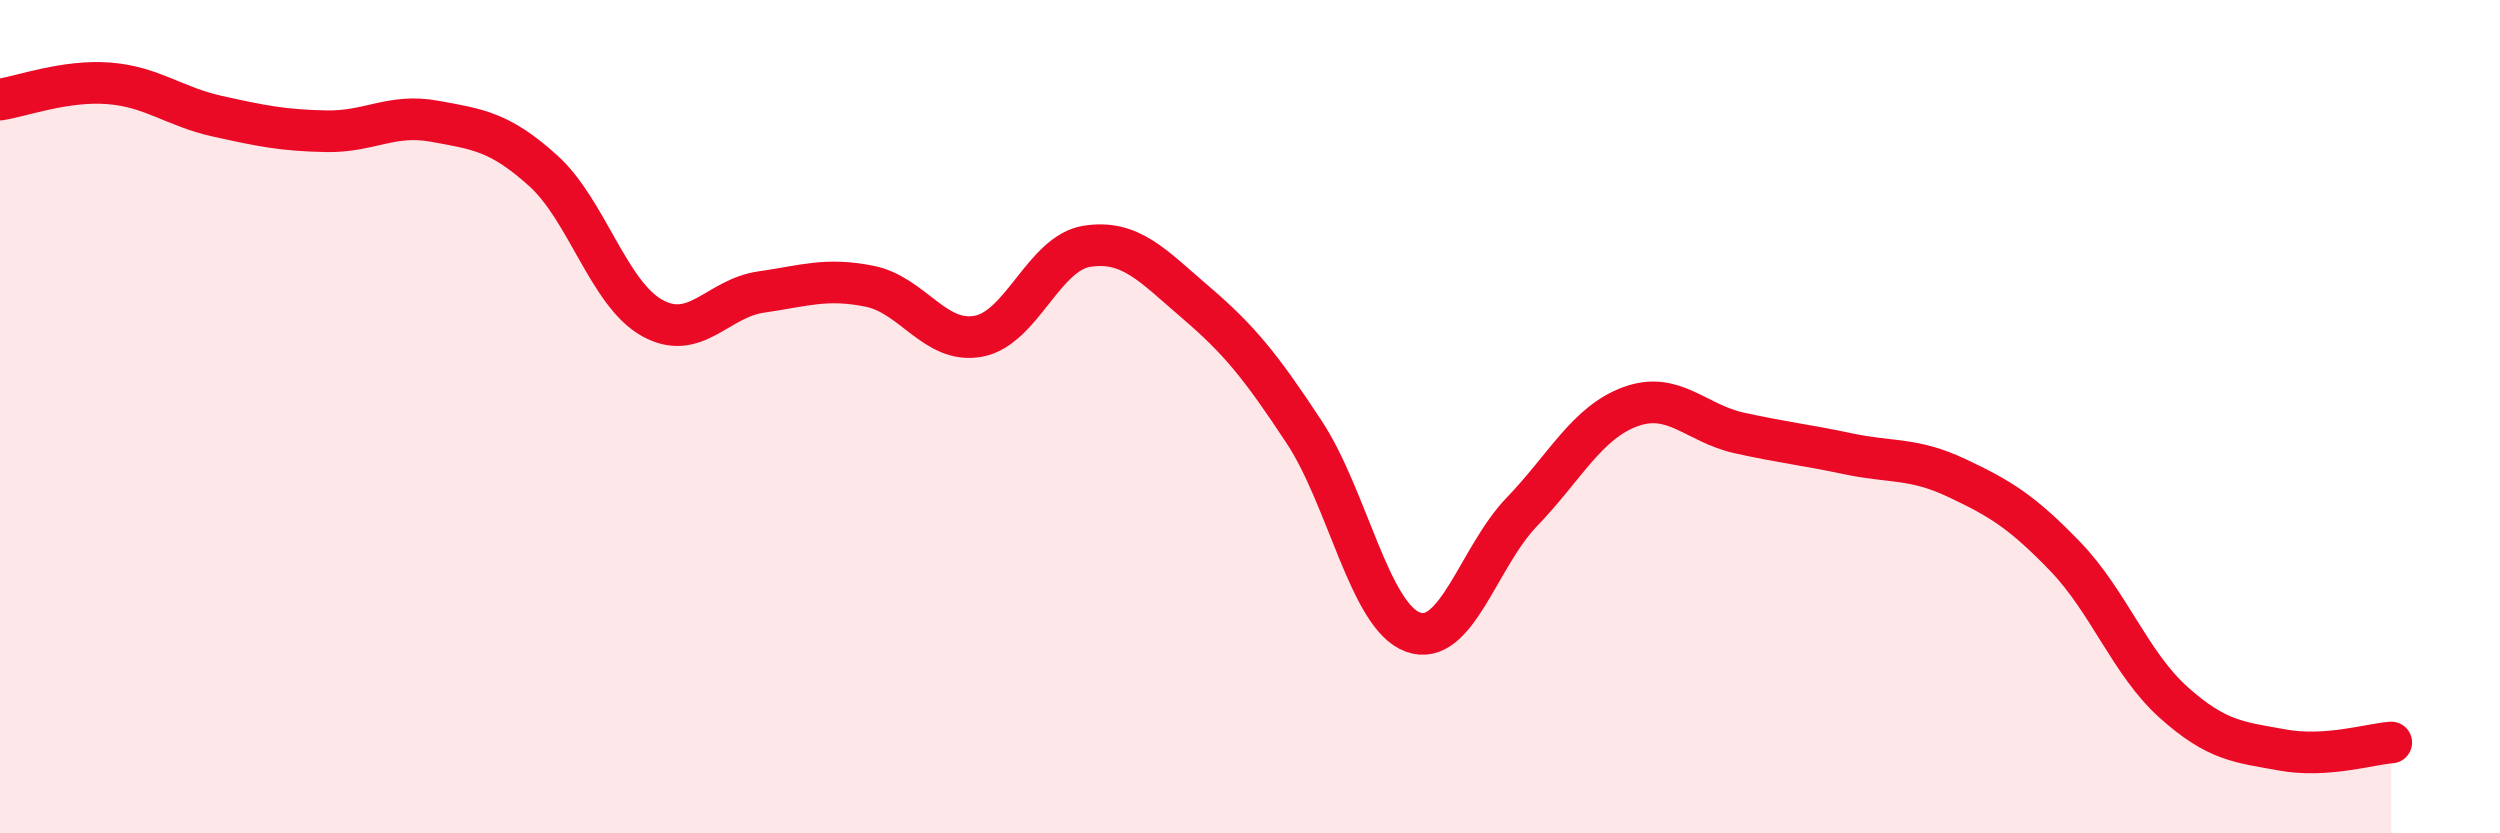
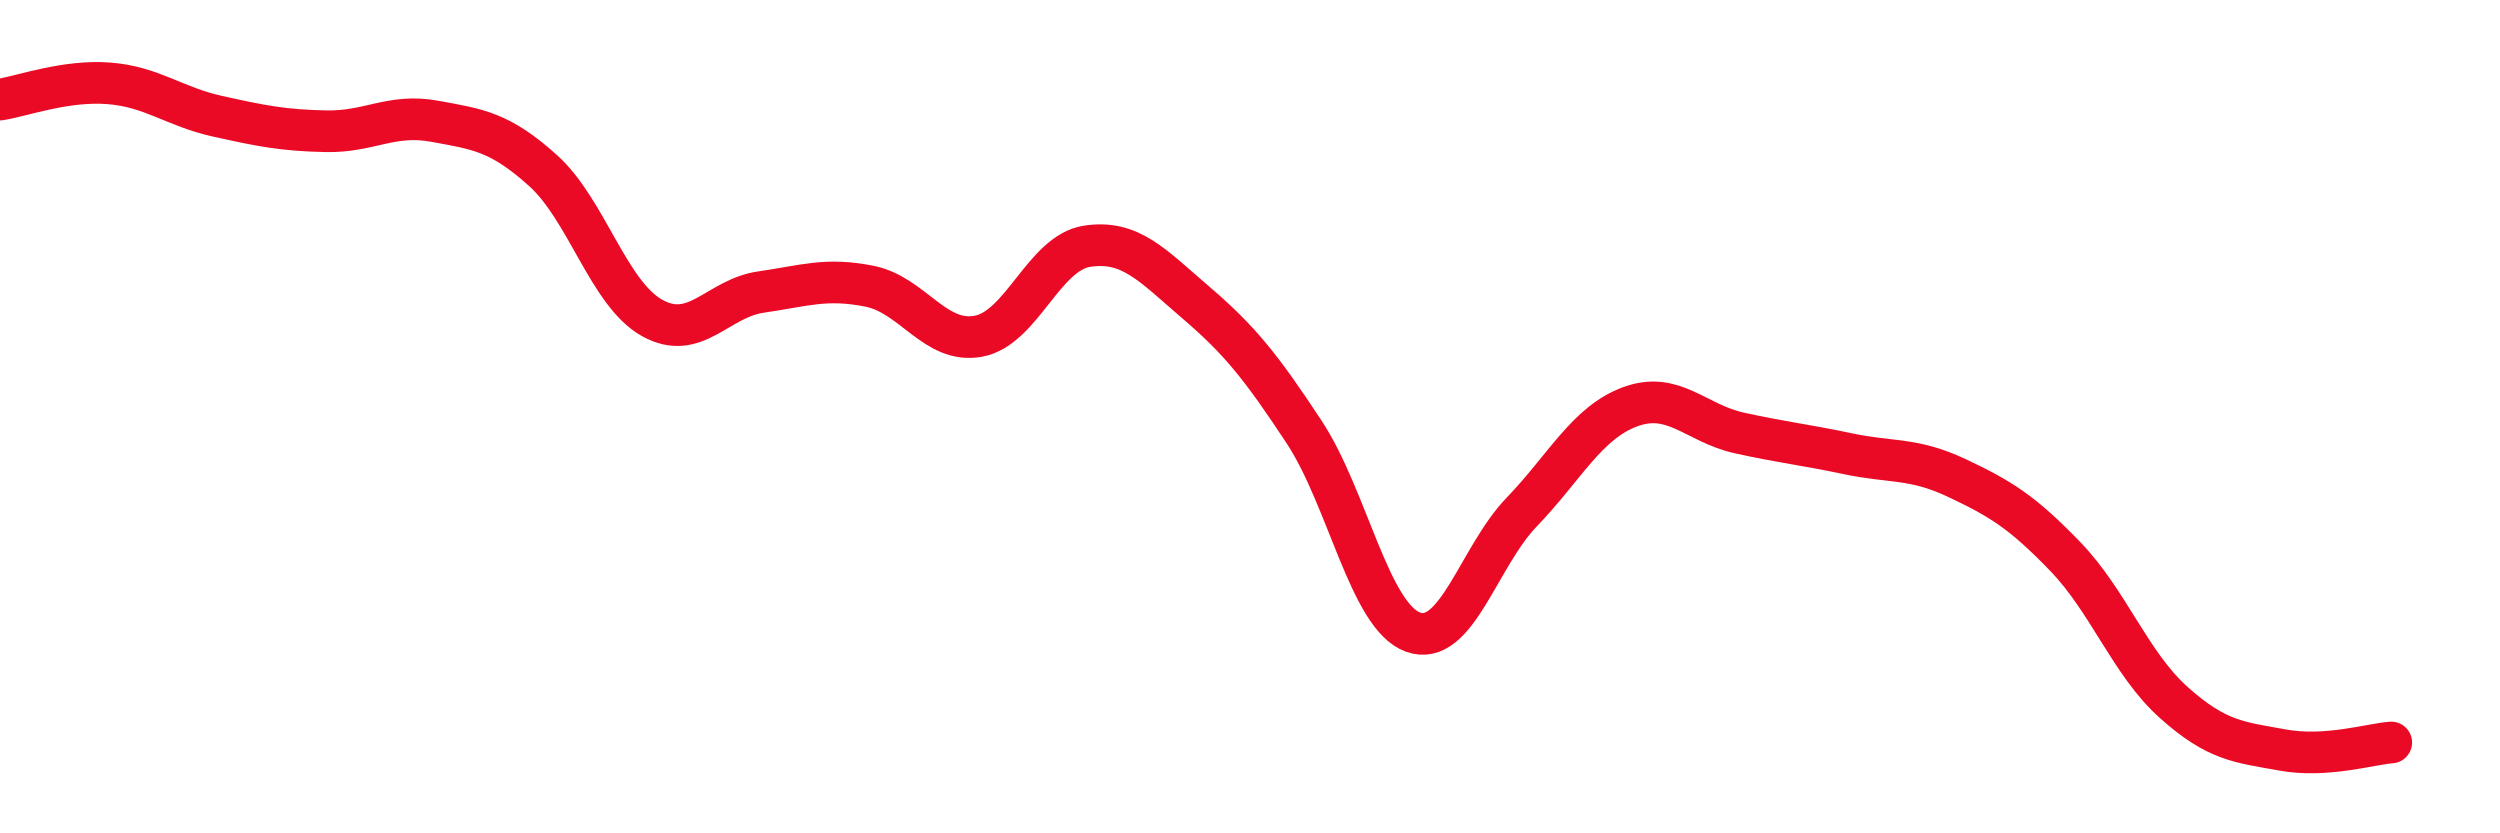
<svg xmlns="http://www.w3.org/2000/svg" width="60" height="20" viewBox="0 0 60 20">
-   <path d="M 0,2.39 C 0.52,2.31 1.57,1.92 2.61,2 C 3.65,2.08 4.18,2.56 5.22,2.79 C 6.26,3.02 6.79,3.13 7.83,3.15 C 8.87,3.17 9.39,2.72 10.43,2.91 C 11.47,3.1 12,3.16 13.04,4.1 C 14.08,5.04 14.61,7.05 15.65,7.63 C 16.69,8.21 17.22,7.16 18.26,7.01 C 19.3,6.86 19.83,6.66 20.87,6.87 C 21.91,7.08 22.44,8.26 23.48,8.07 C 24.52,7.88 25.05,6.07 26.09,5.91 C 27.13,5.75 27.66,6.37 28.7,7.26 C 29.74,8.15 30.26,8.79 31.3,10.37 C 32.34,11.95 32.87,14.79 33.91,15.17 C 34.95,15.55 35.48,13.37 36.52,12.29 C 37.56,11.21 38.09,10.14 39.13,9.76 C 40.17,9.38 40.7,10.16 41.74,10.39 C 42.78,10.62 43.31,10.67 44.35,10.89 C 45.39,11.11 45.92,10.98 46.96,11.47 C 48,11.96 48.53,12.28 49.57,13.36 C 50.61,14.44 51.13,15.93 52.17,16.86 C 53.21,17.79 53.74,17.81 54.78,18 C 55.82,18.19 56.87,17.86 57.39,17.82L57.39 20L0 20Z" fill="#EB0A25" opacity="0.1" stroke-linecap="round" stroke-linejoin="round" />
  <path d="M 0,2.39 C 0.52,2.31 1.57,1.92 2.61,2 C 3.65,2.08 4.18,2.56 5.22,2.79 C 6.26,3.02 6.79,3.13 7.83,3.15 C 8.87,3.17 9.39,2.72 10.43,2.91 C 11.47,3.1 12,3.16 13.04,4.1 C 14.08,5.04 14.61,7.05 15.65,7.63 C 16.69,8.21 17.22,7.16 18.26,7.01 C 19.3,6.86 19.83,6.66 20.87,6.87 C 21.91,7.08 22.44,8.26 23.48,8.07 C 24.52,7.88 25.05,6.07 26.09,5.91 C 27.13,5.75 27.66,6.37 28.7,7.26 C 29.74,8.15 30.26,8.79 31.3,10.37 C 32.34,11.95 32.87,14.79 33.91,15.17 C 34.95,15.55 35.48,13.37 36.52,12.29 C 37.56,11.21 38.09,10.14 39.13,9.76 C 40.17,9.38 40.7,10.16 41.74,10.39 C 42.78,10.62 43.31,10.67 44.35,10.89 C 45.39,11.11 45.92,10.98 46.96,11.47 C 48,11.96 48.53,12.28 49.57,13.36 C 50.61,14.44 51.13,15.93 52.17,16.86 C 53.21,17.79 53.74,17.81 54.78,18 C 55.82,18.19 56.87,17.86 57.39,17.82" stroke="#EB0A25" stroke-width="1" fill="none" stroke-linecap="round" stroke-linejoin="round" />
</svg>